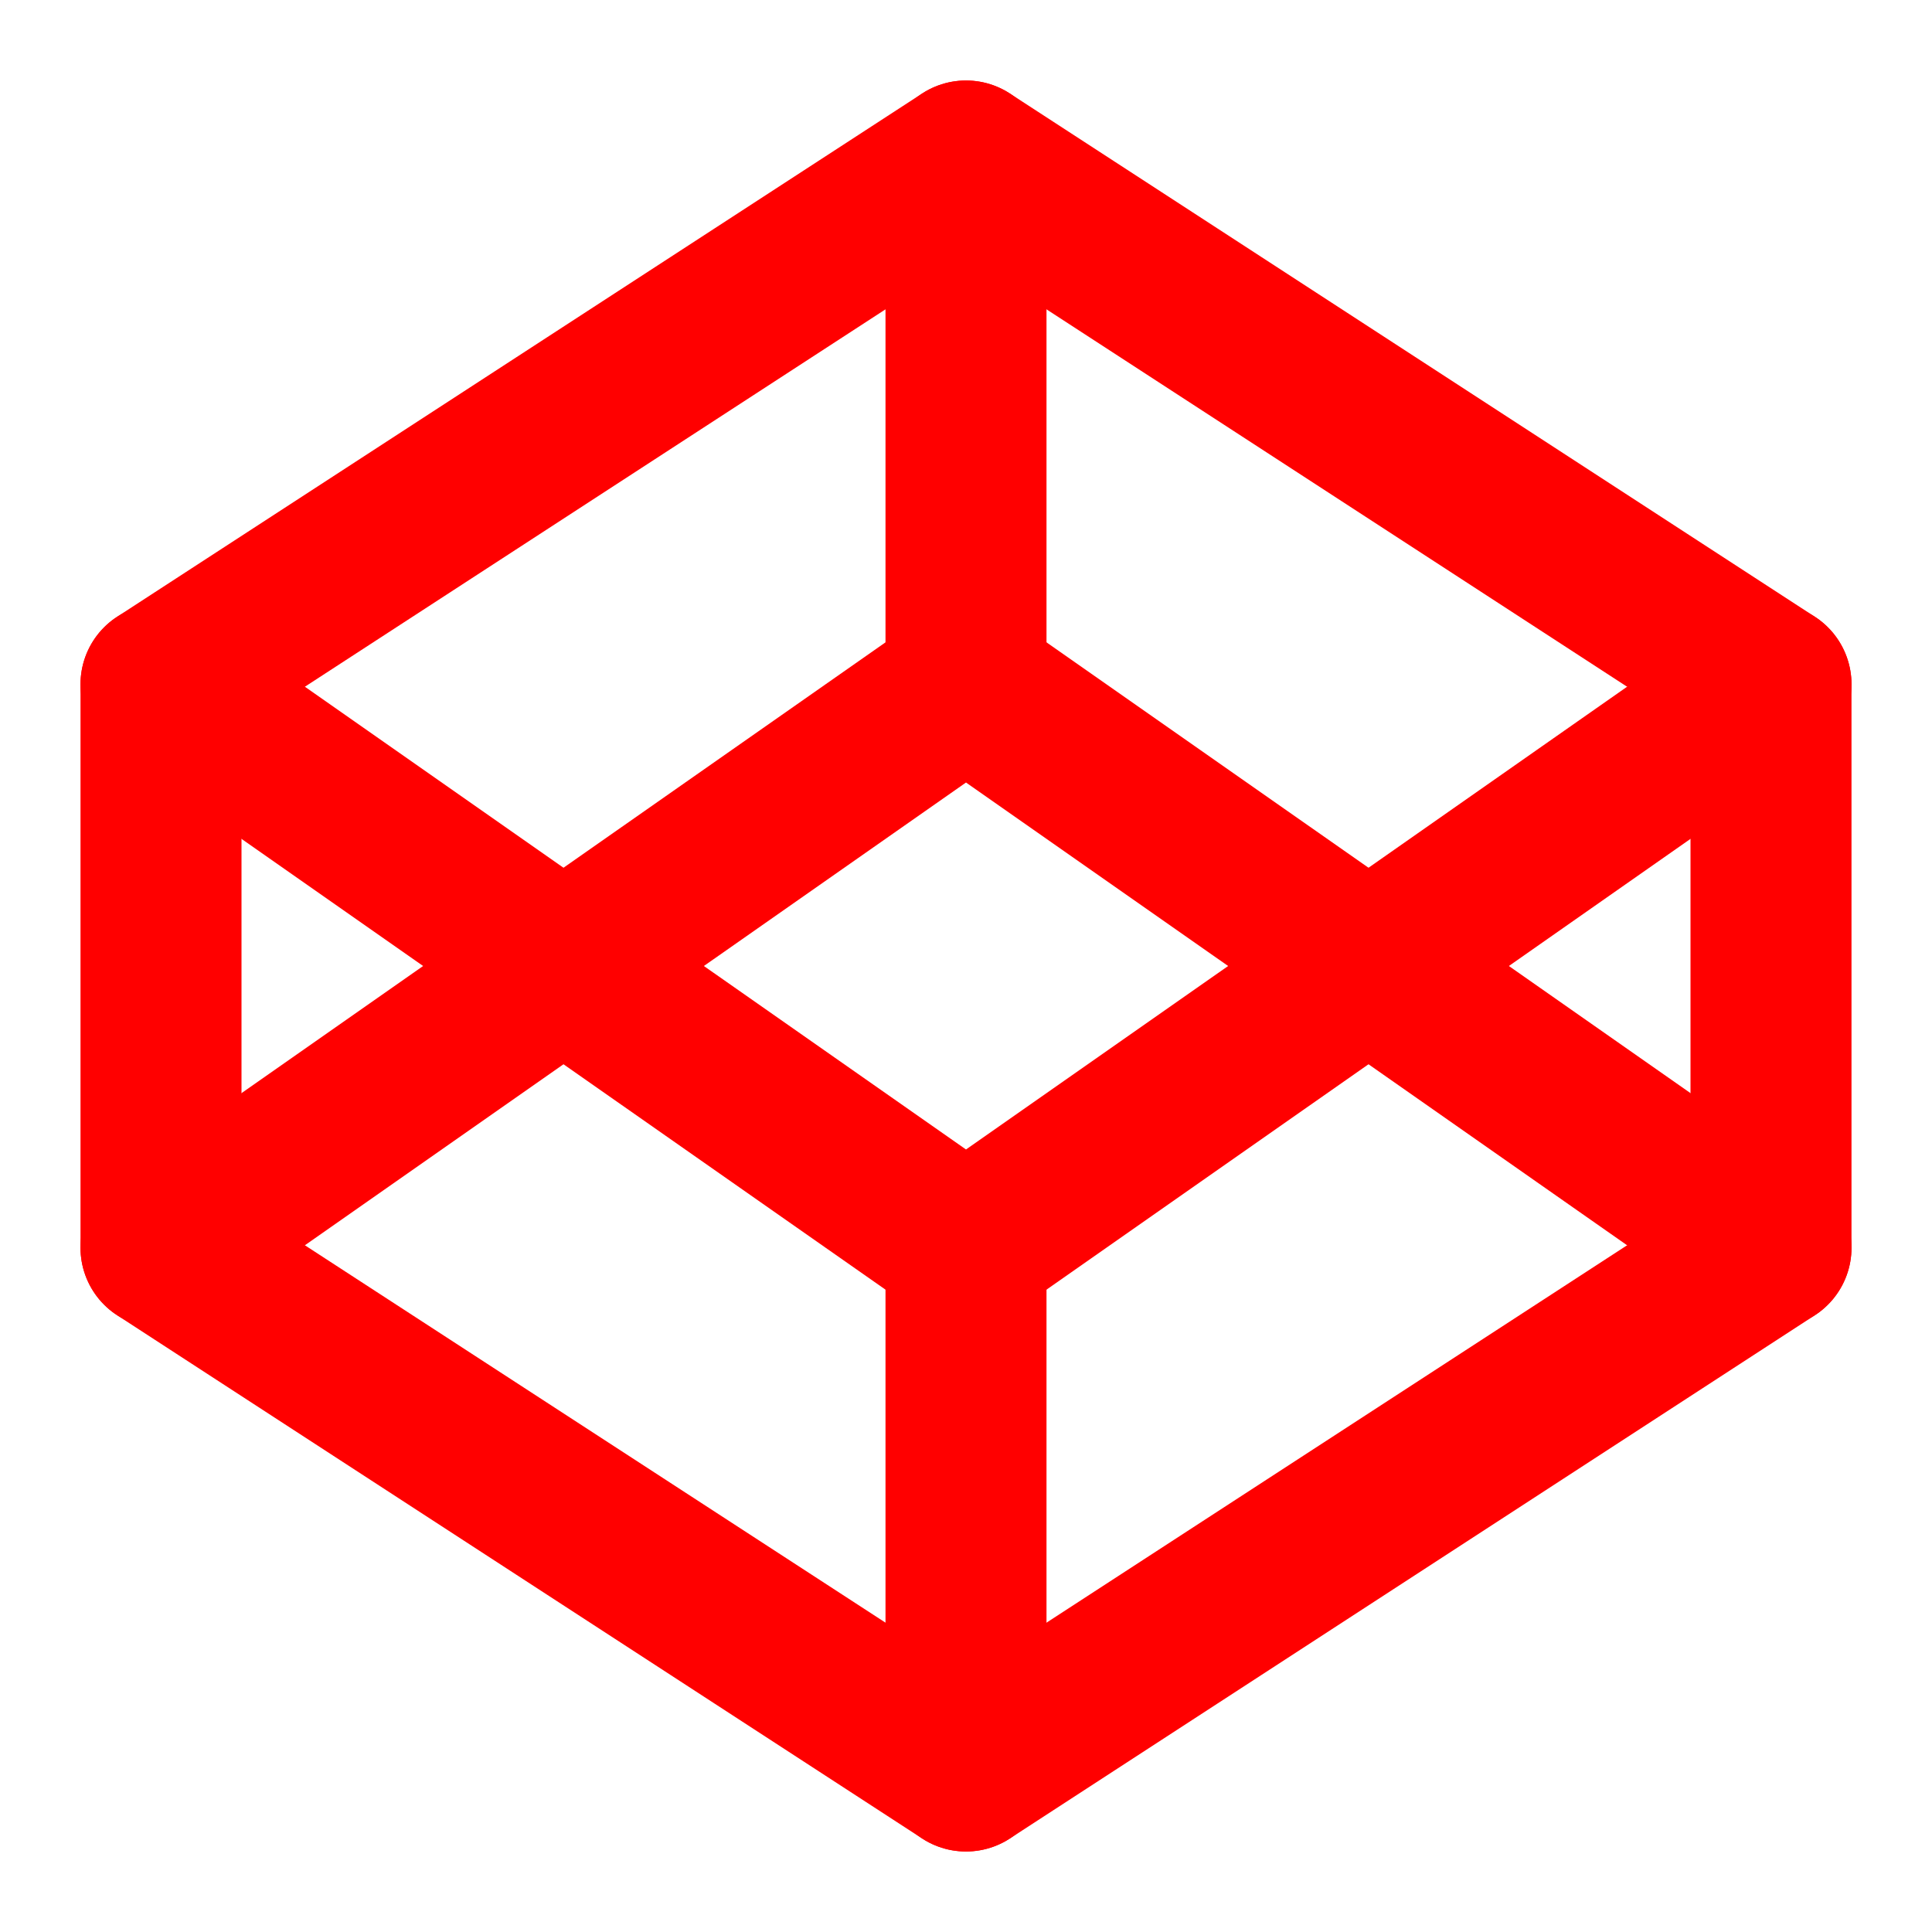
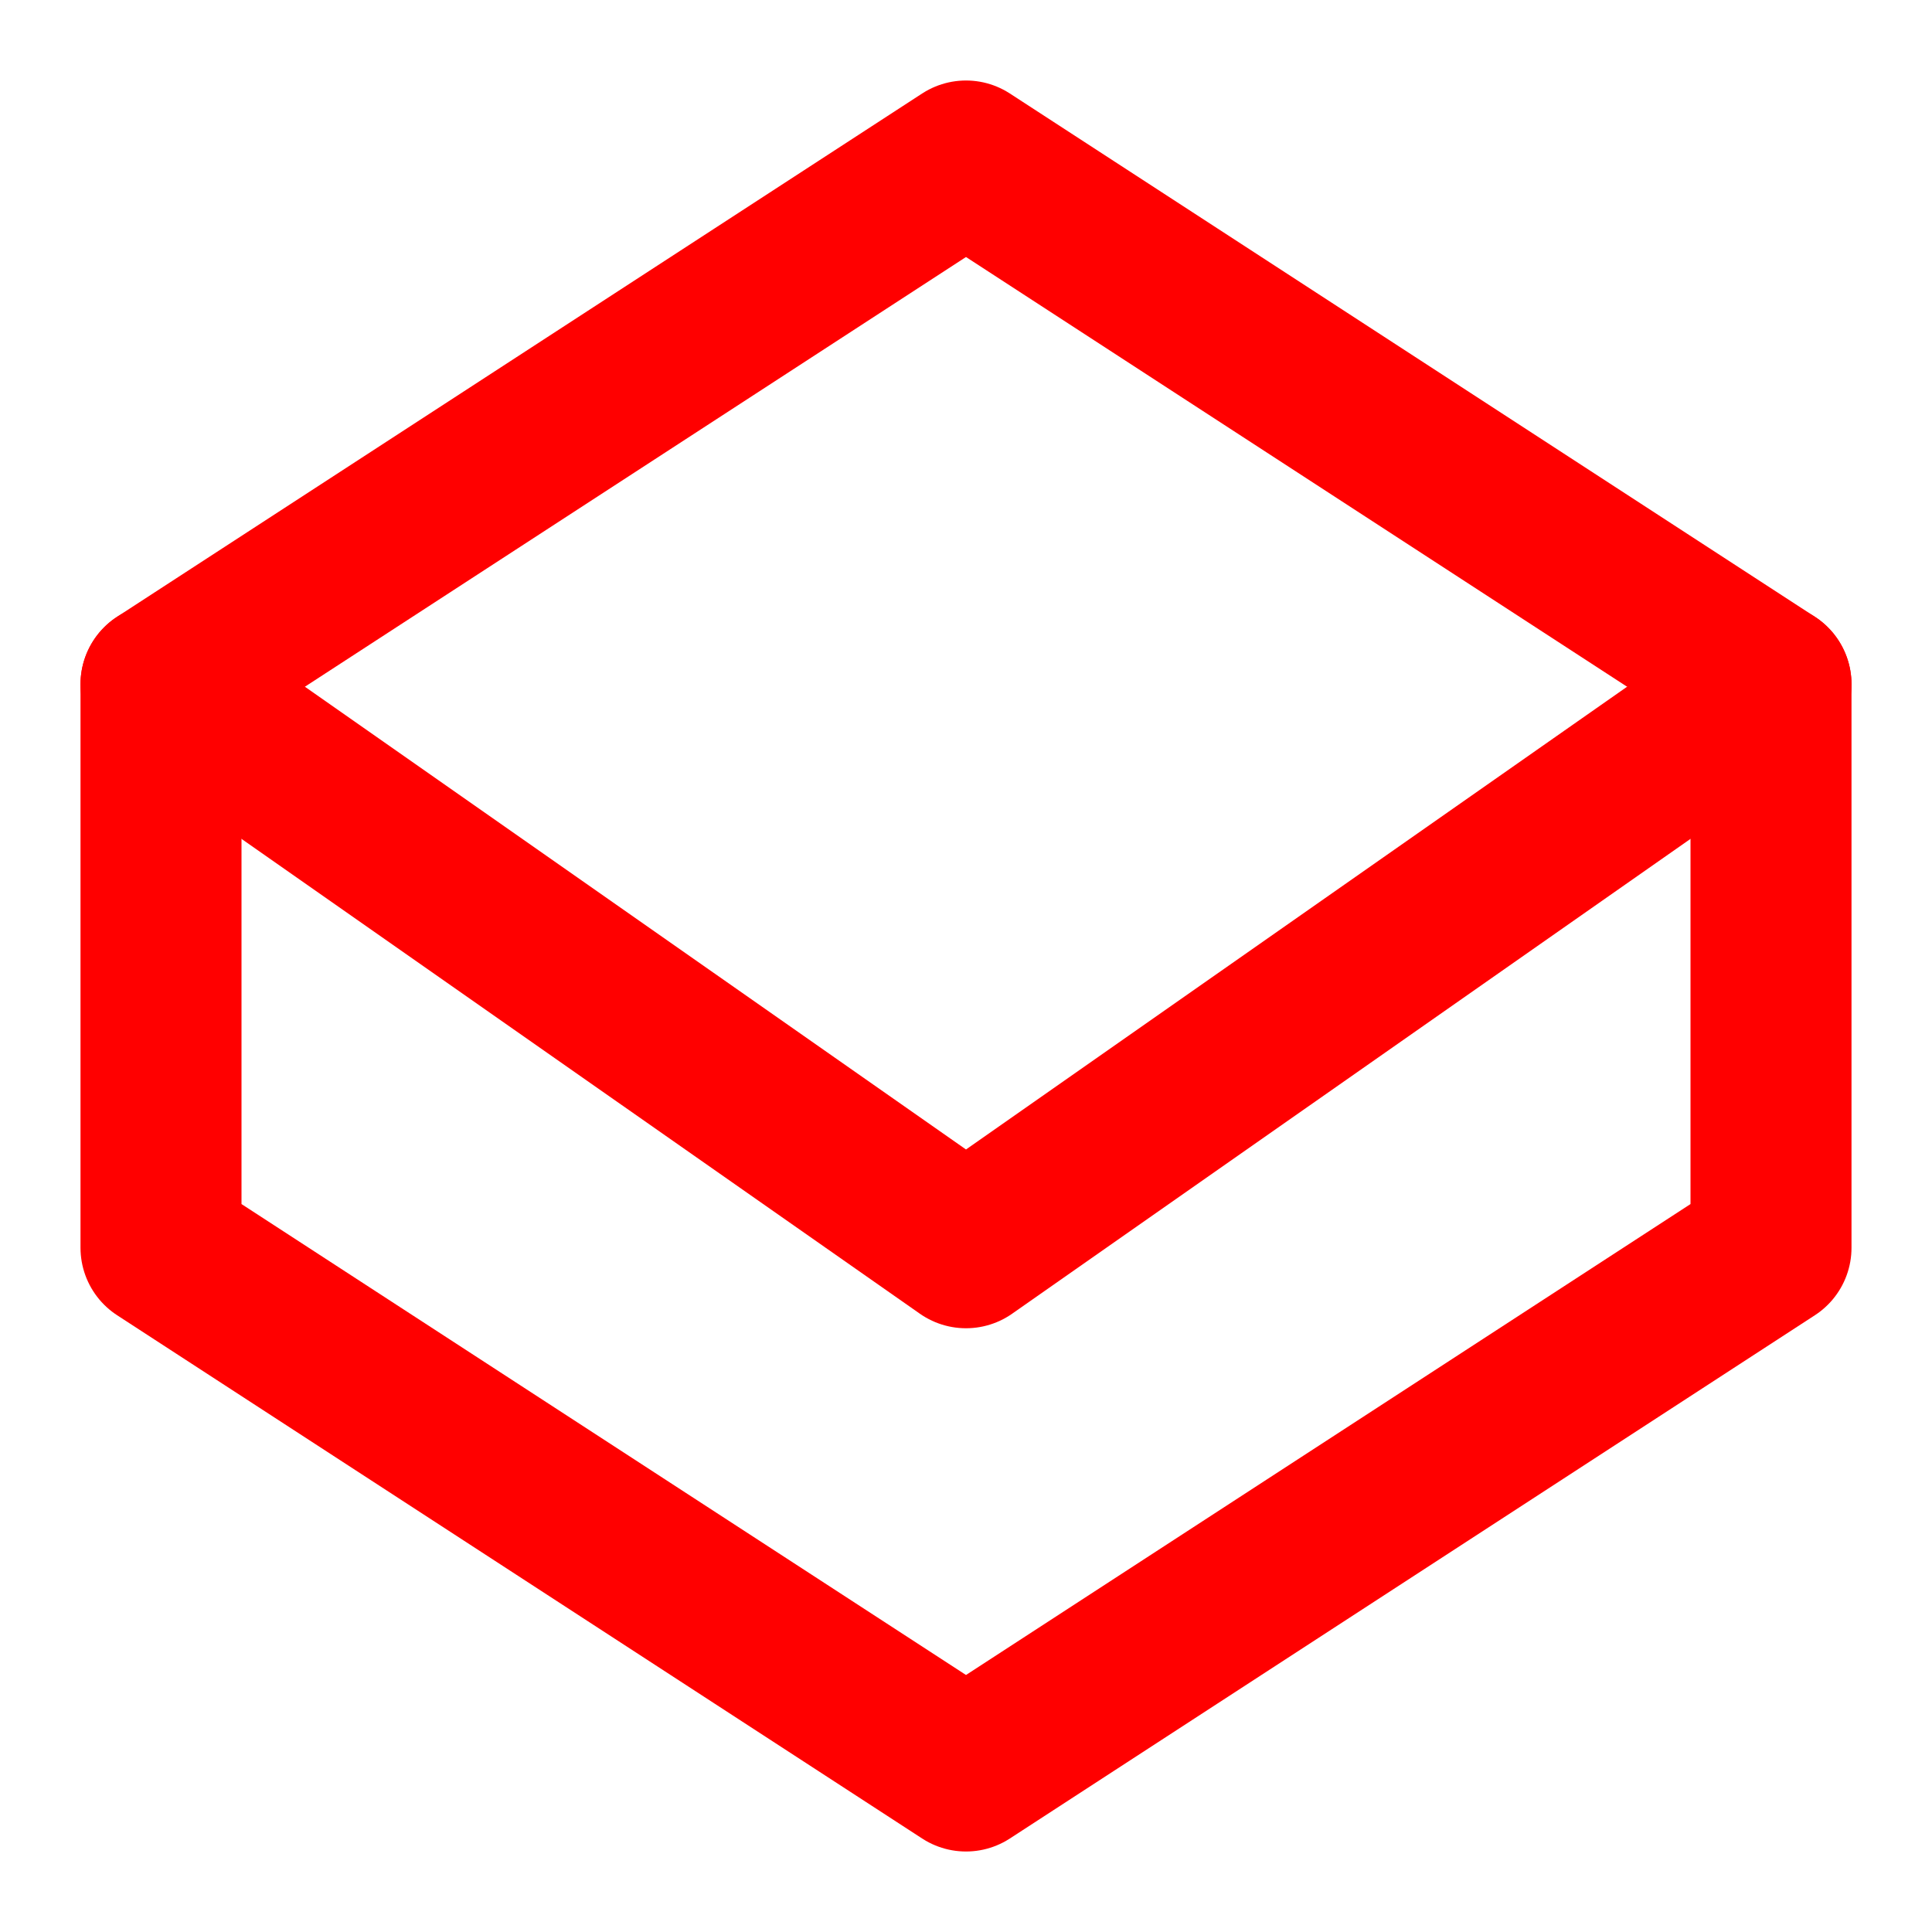
<svg xmlns="http://www.w3.org/2000/svg" width="24" height="24" viewBox="0 0 24 24" fill="none">
  <path d="M12 2L22 8.5V15.5L12 22L2 15.5V8.5L12 2Z" stroke="#FF0000" stroke-width="2" stroke-linecap="round" stroke-linejoin="round" />
-   <path d="M12 22V15.5" stroke="#FF0000" stroke-width="2" stroke-linecap="round" stroke-linejoin="round" />
  <path d="M22 8.5L12 15.5L2 8.5" stroke="#FF0000" stroke-width="2" stroke-linecap="round" stroke-linejoin="round" />
-   <path d="M2 15.5L12 8.5L22 15.5" stroke="#FF0000" stroke-width="2" stroke-linecap="round" stroke-linejoin="round" />
-   <path d="M12 2V8.5" stroke="#FF0000" stroke-width="2" stroke-linecap="round" stroke-linejoin="round" />
</svg>